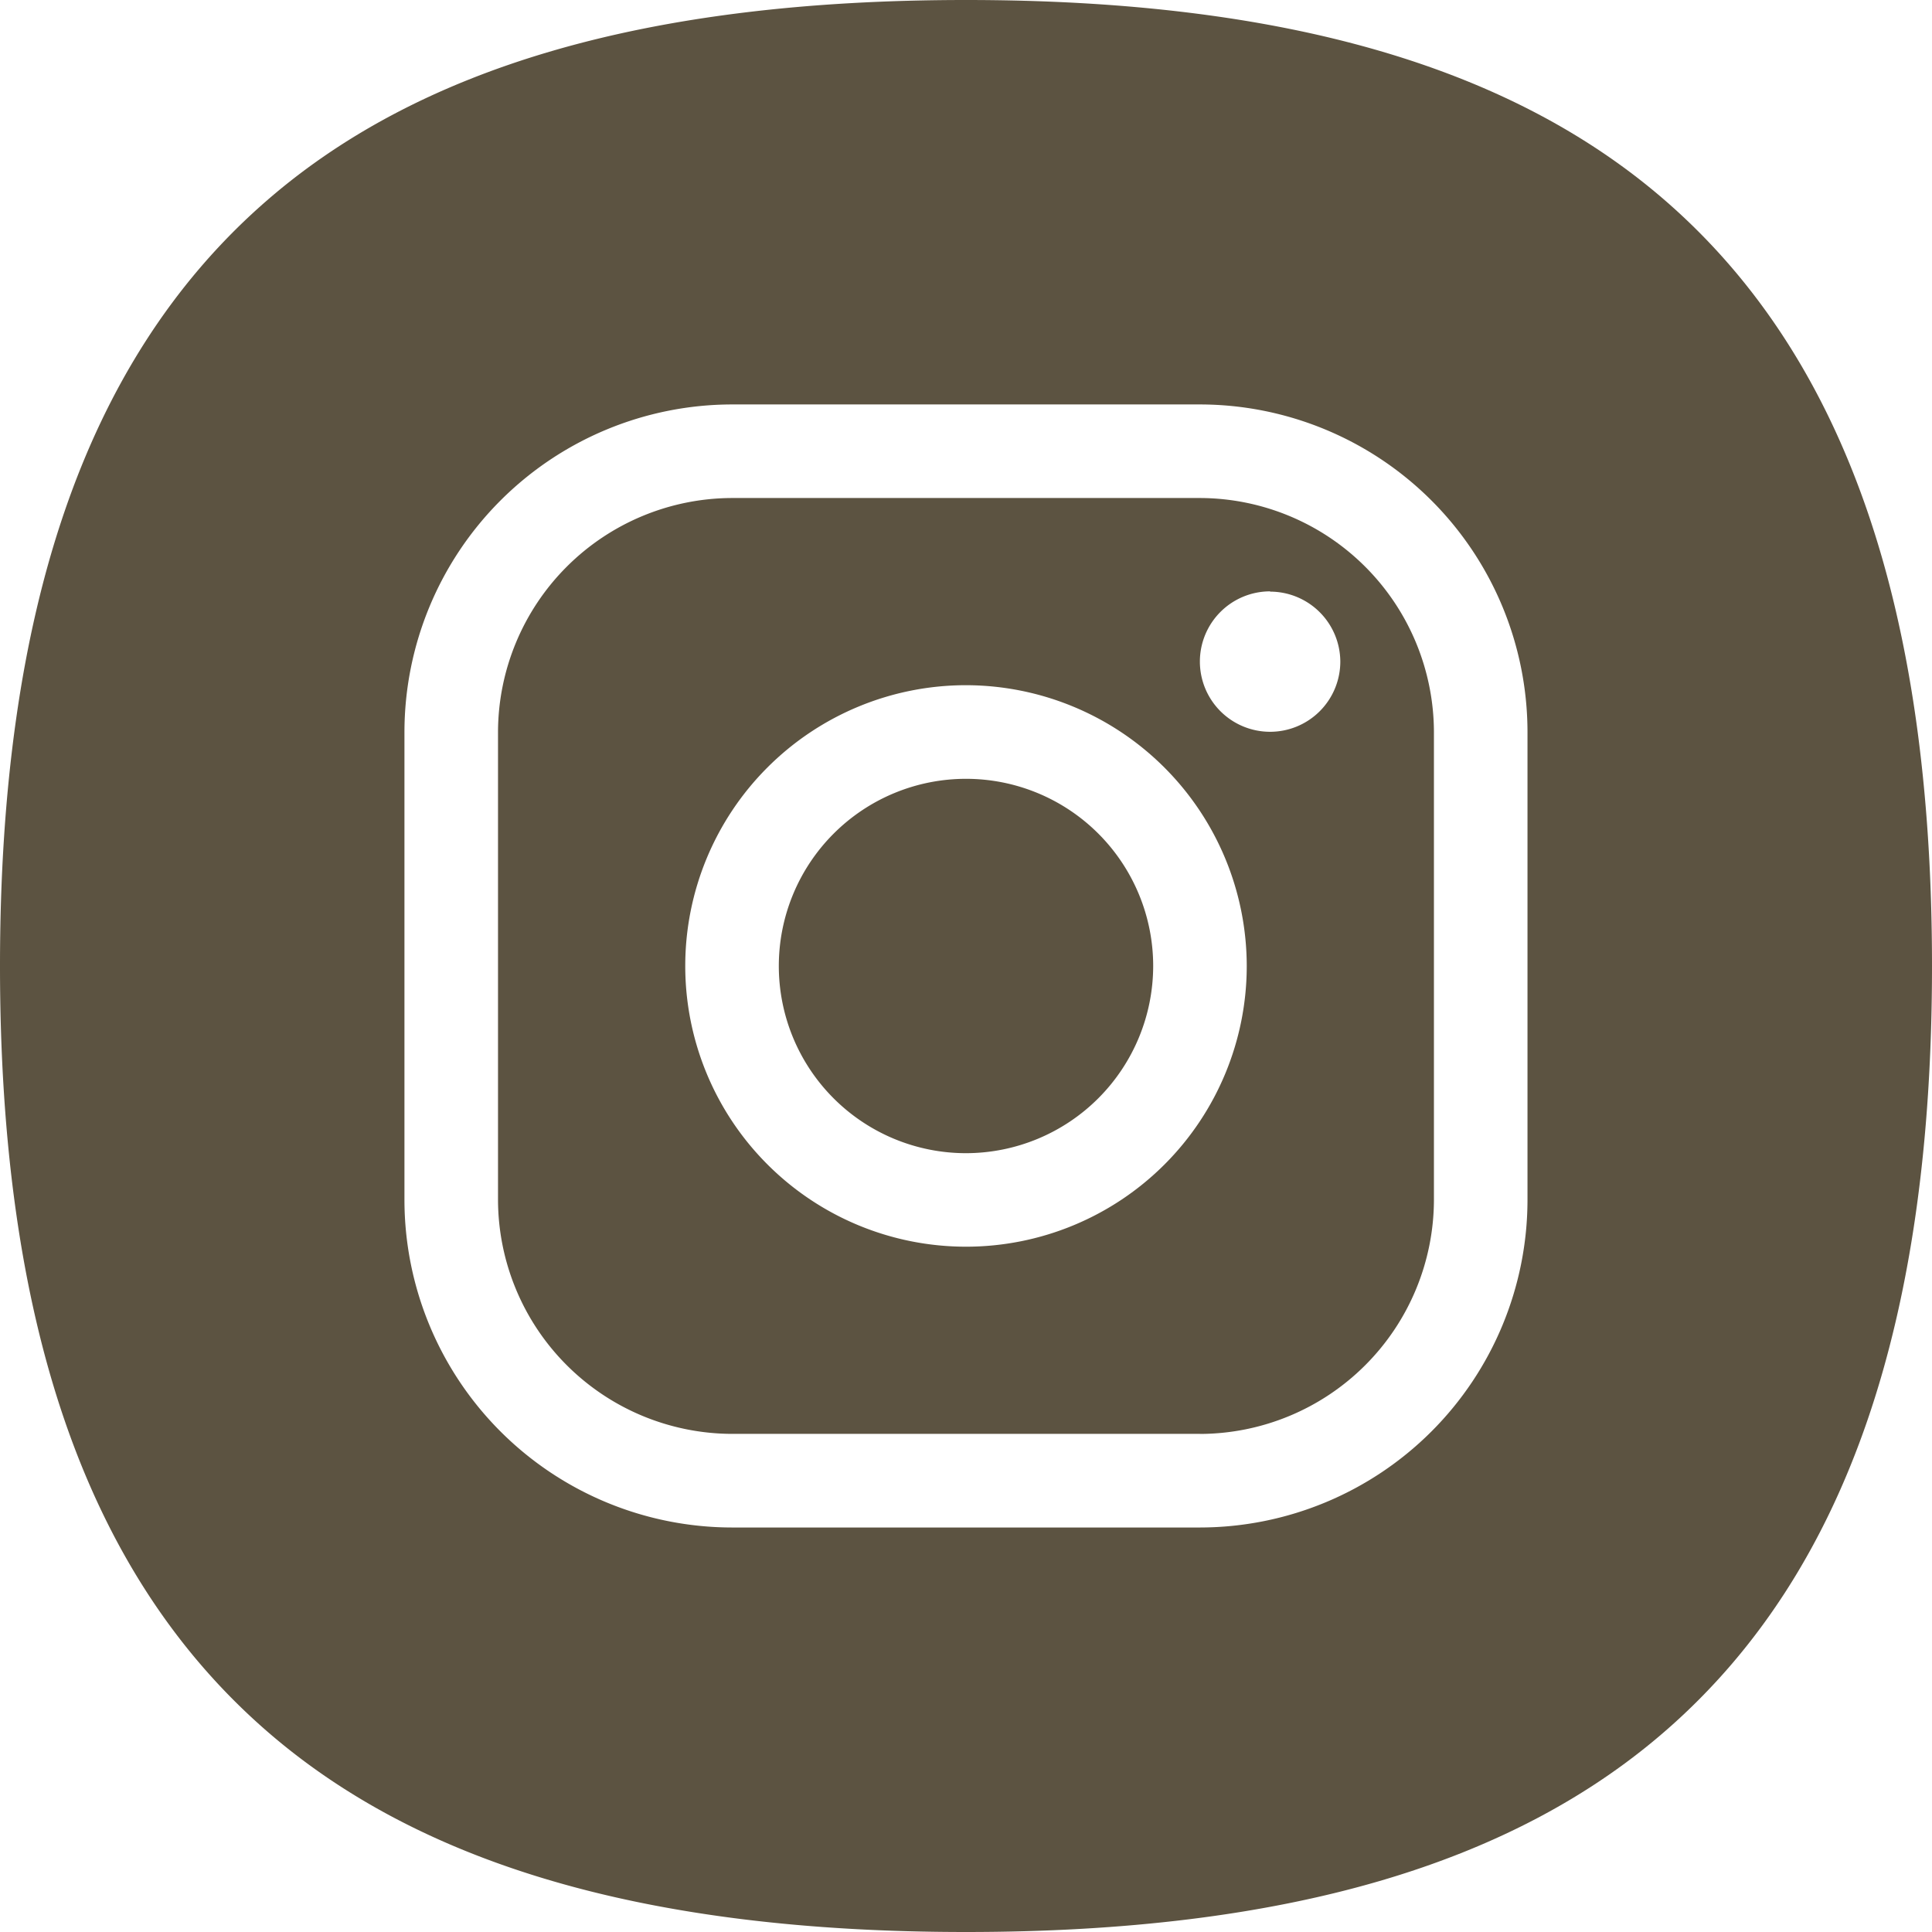
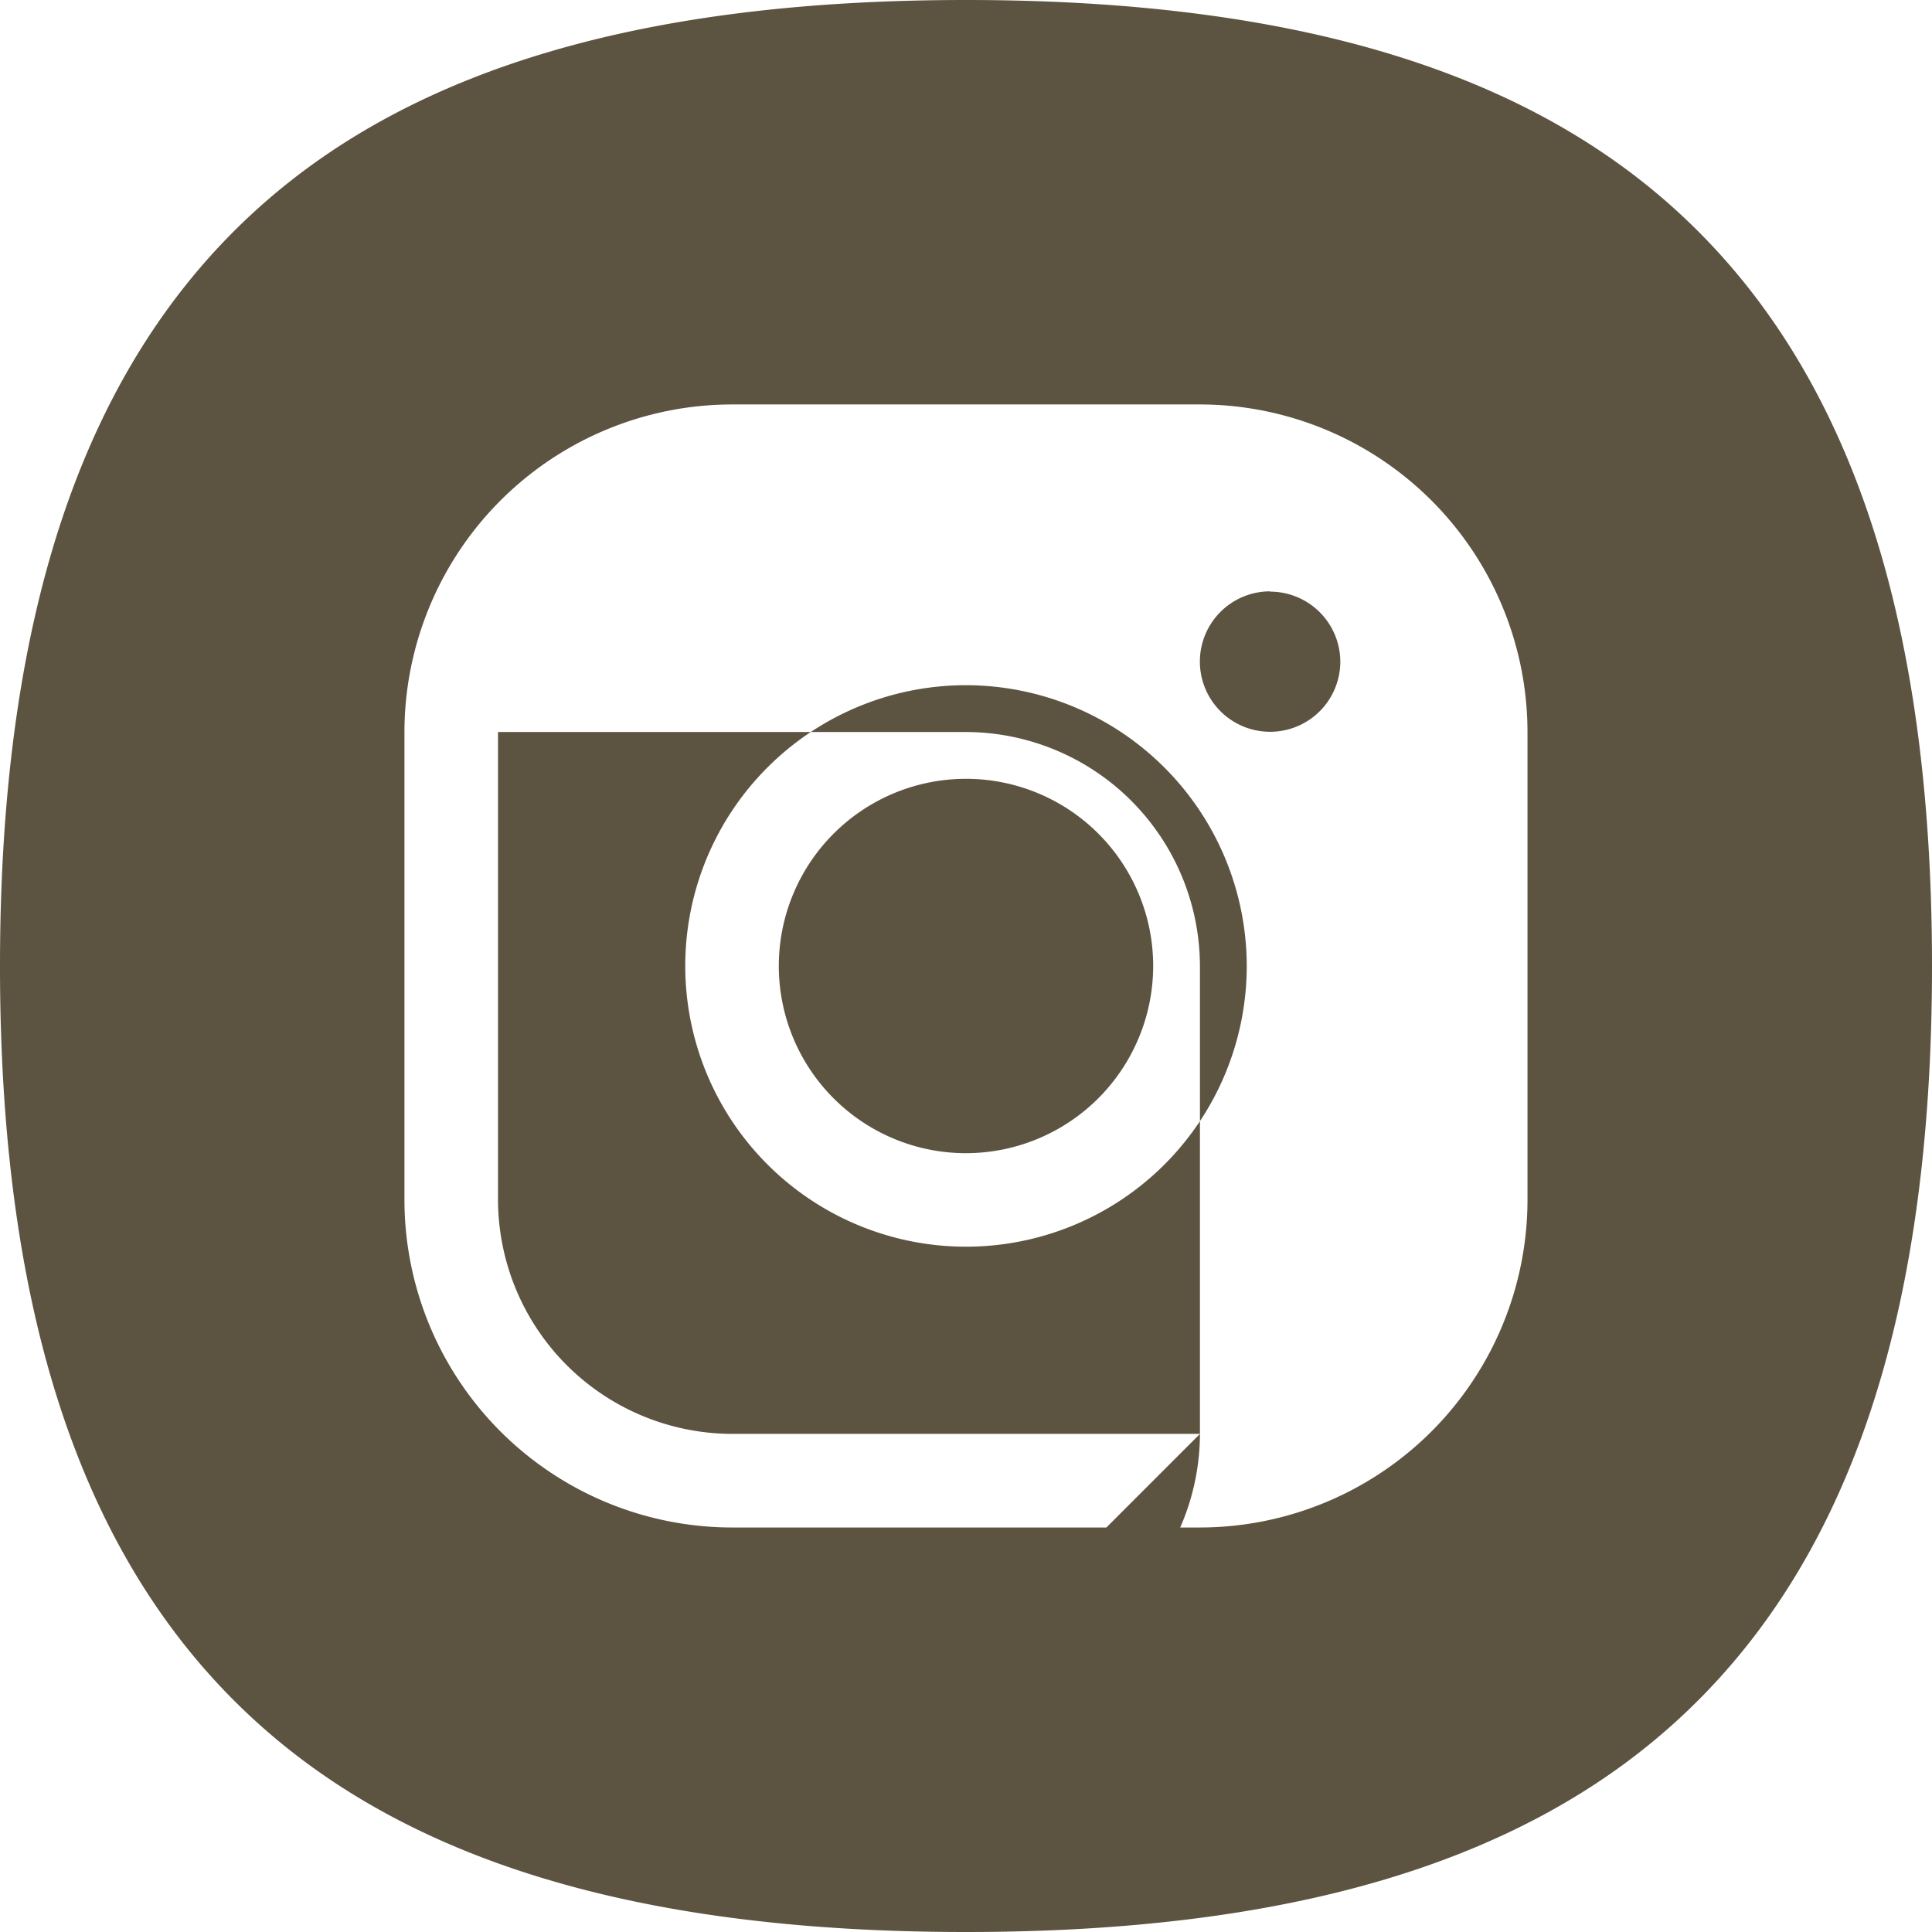
<svg xmlns="http://www.w3.org/2000/svg" width="35" height="35" viewBox="0 0 35 35">
-   <path d="M17.5 35c-5.771 0-9.948-1.219-12.767-3.728C1.548 28.439 0 23.934 0 17.5S1.546 6.559 4.726 3.728C7.543 1.219 11.722 0 17.5 0s9.957 1.219 12.774 3.728C33.454 6.559 35 11.064 35 17.5s-1.548 10.939-4.733 13.772C27.448 33.781 23.272 35 17.5 35zM13.261 7.327a5.941 5.941 0 0 0-5.934 5.934v8.478a5.94 5.94 0 0 0 5.934 5.933h8.478a5.94 5.94 0 0 0 5.933-5.933v-8.478a5.94 5.94 0 0 0-5.933-5.934zm8.478 18.649h-8.478a4.25 4.25 0 0 1-4.239-4.238v-8.477a4.25 4.25 0 0 1 4.239-4.239h8.478a4.25 4.25 0 0 1 4.238 4.239v8.478a4.25 4.25 0 0 1-4.238 4.238zM17.5 12.413a5.086 5.086 0 1 0 5.086 5.087 5.093 5.093 0 0 0-5.086-5.087zm5.51-1.7a1.272 1.272 0 1 0 1.271 1.272 1.273 1.273 0 0 0-1.271-1.267zM17.5 20.891a3.391 3.391 0 1 1 3.391-3.391 3.395 3.395 0 0 1-3.391 3.391z" style="fill:#5c5341" />
+   <path d="M17.5 35c-5.771 0-9.948-1.219-12.767-3.728C1.548 28.439 0 23.934 0 17.5S1.546 6.559 4.726 3.728C7.543 1.219 11.722 0 17.5 0s9.957 1.219 12.774 3.728C33.454 6.559 35 11.064 35 17.5s-1.548 10.939-4.733 13.772C27.448 33.781 23.272 35 17.5 35zM13.261 7.327a5.941 5.941 0 0 0-5.934 5.934v8.478a5.94 5.94 0 0 0 5.934 5.933h8.478a5.94 5.94 0 0 0 5.933-5.933v-8.478a5.94 5.94 0 0 0-5.933-5.934zm8.478 18.649h-8.478a4.25 4.25 0 0 1-4.239-4.238v-8.477h8.478a4.25 4.25 0 0 1 4.238 4.239v8.478a4.25 4.25 0 0 1-4.238 4.238zM17.5 12.413a5.086 5.086 0 1 0 5.086 5.087 5.093 5.093 0 0 0-5.086-5.087zm5.51-1.7a1.272 1.272 0 1 0 1.271 1.272 1.273 1.273 0 0 0-1.271-1.267zM17.5 20.891a3.391 3.391 0 1 1 3.391-3.391 3.395 3.395 0 0 1-3.391 3.391z" style="fill:#5c5341" />
</svg>